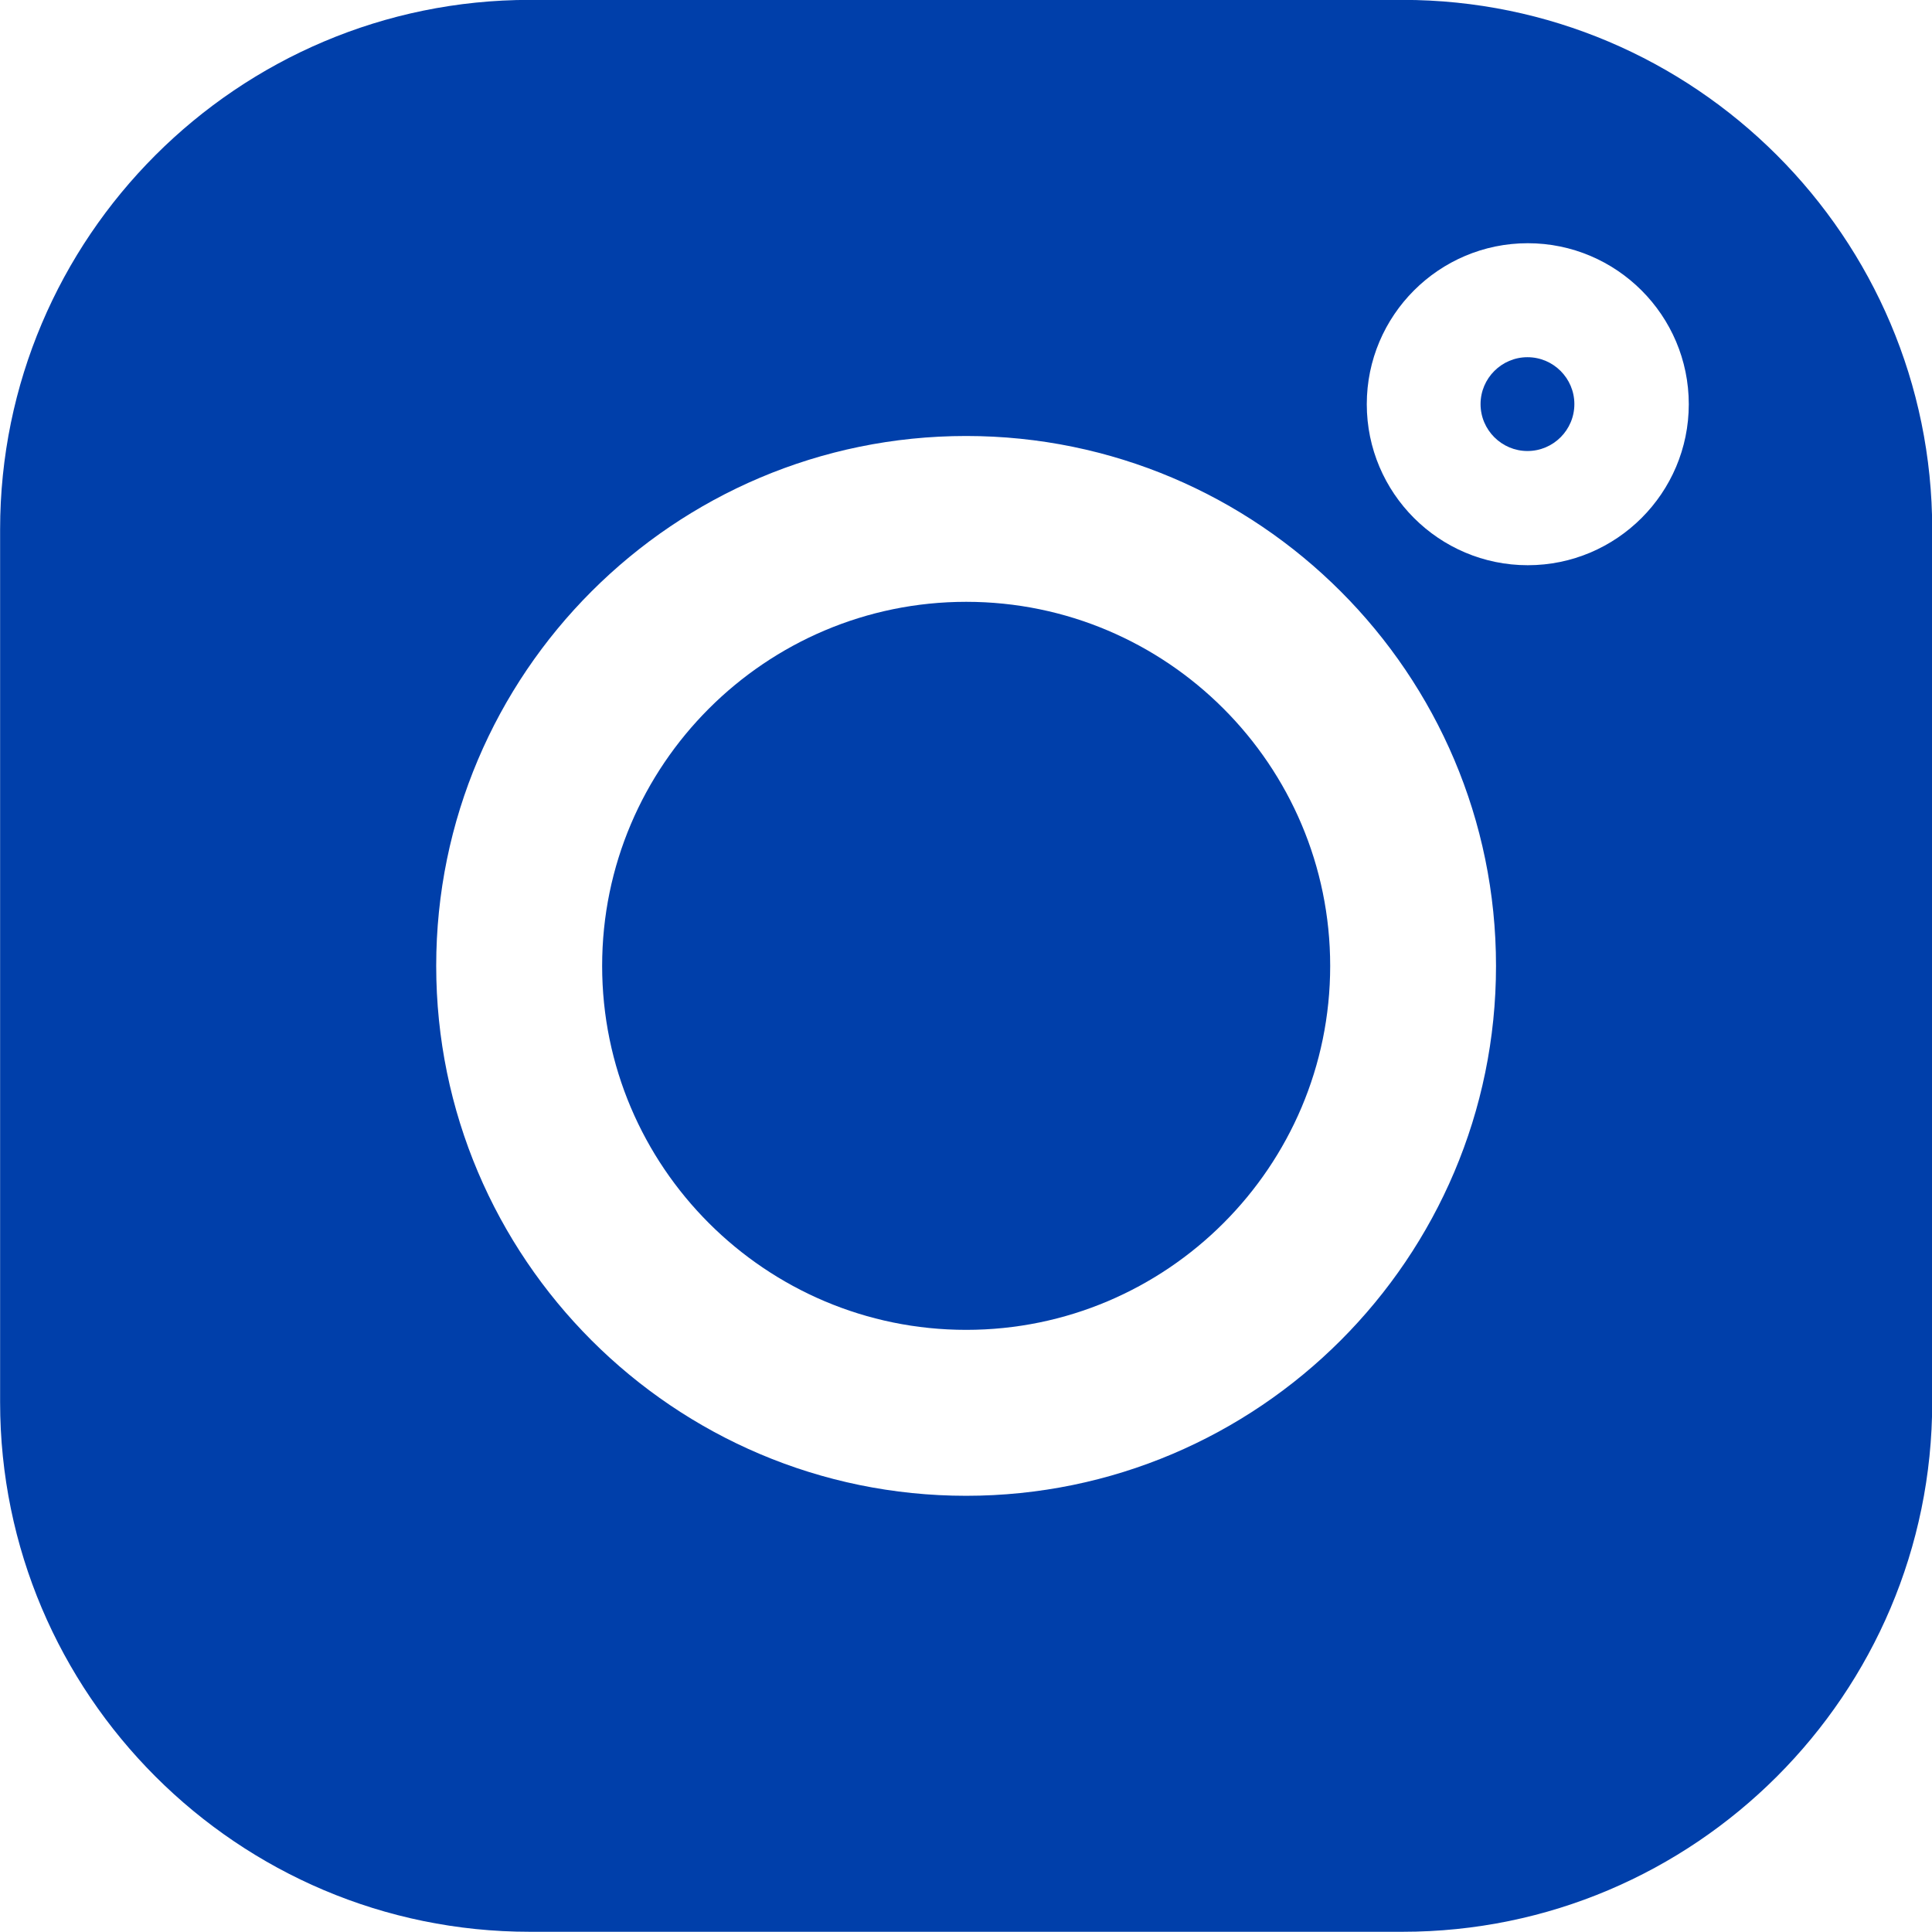
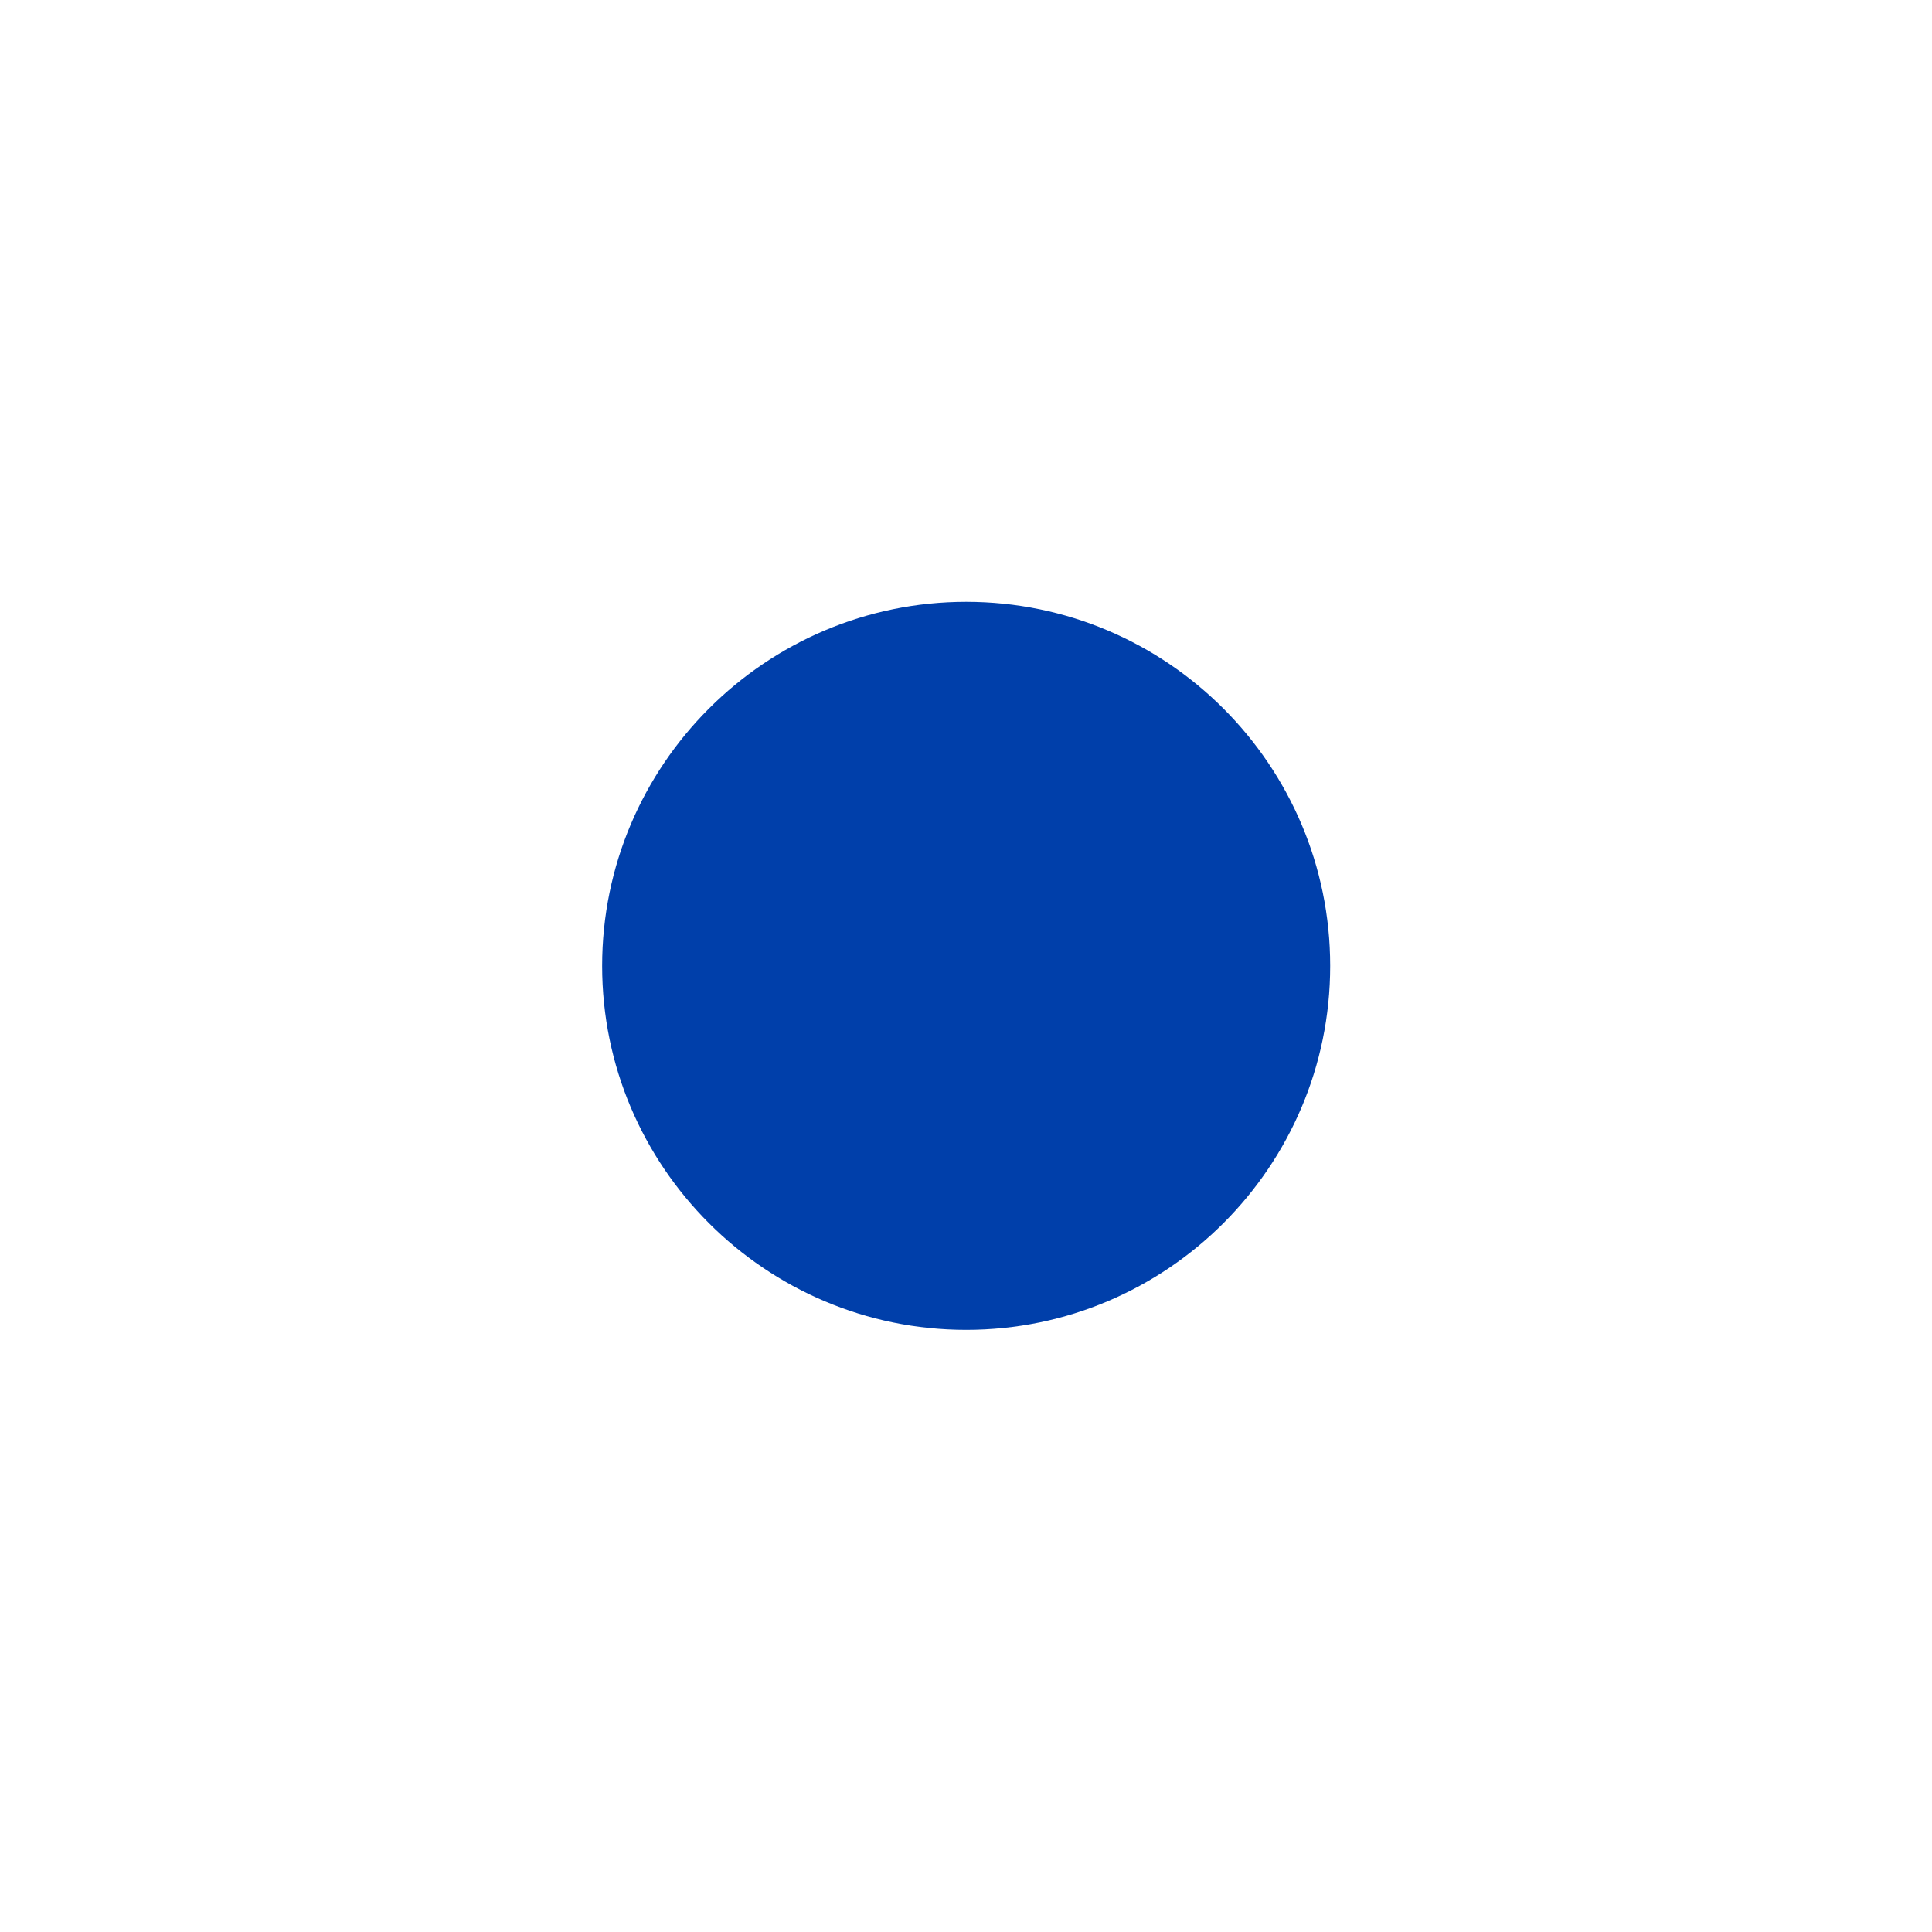
<svg xmlns="http://www.w3.org/2000/svg" width="18" height="18" viewBox="0 0 18 18" fill="none">
  <g clip-path="url(#clip0_3112_22640)">
-     <path d="M14.231 3.328C13.991 3.328 13.794 3.524 13.794 3.765C13.794 4.006 13.991 4.202 14.231 4.202C14.472 4.202 14.668 4.006 14.668 3.765C14.668 3.524 14.472 3.328 14.231 3.328Z" fill="#003FAA" />
    <path d="M9.002 5.607C7.132 5.607 5.61 7.129 5.61 8.999C5.61 10.869 7.132 12.39 9.002 12.39C10.872 12.39 12.393 10.869 12.393 8.999C12.393 7.129 10.872 5.607 9.002 5.607Z" fill="#003FAA" />
-     <path d="M13.067 -0.001H4.936C2.215 -0.001 0.001 2.212 0.001 4.933V13.064C0.001 15.785 2.215 17.998 4.936 17.998H13.067C15.788 17.998 18.002 15.785 18.002 13.064V4.933C18.002 2.212 15.788 -0.001 13.067 -0.001ZM9.001 13.936C6.279 13.936 4.064 11.721 4.064 8.999C4.064 6.276 6.279 4.062 9.001 4.062C11.724 4.062 13.938 6.276 13.938 8.999C13.938 11.721 11.724 13.936 9.001 13.936ZM14.234 5.266C13.407 5.266 12.734 4.593 12.734 3.766C12.734 2.939 13.407 2.266 14.234 2.266C15.061 2.266 15.734 2.939 15.734 3.766C15.734 4.593 15.061 5.266 14.234 5.266Z" fill="#003FAA" />
  </g>
  <defs>
    <clipPath id="clip0_3112_22640">
      <rect width="18" height="18" fill="white" />
    </clipPath>
  </defs>
</svg>